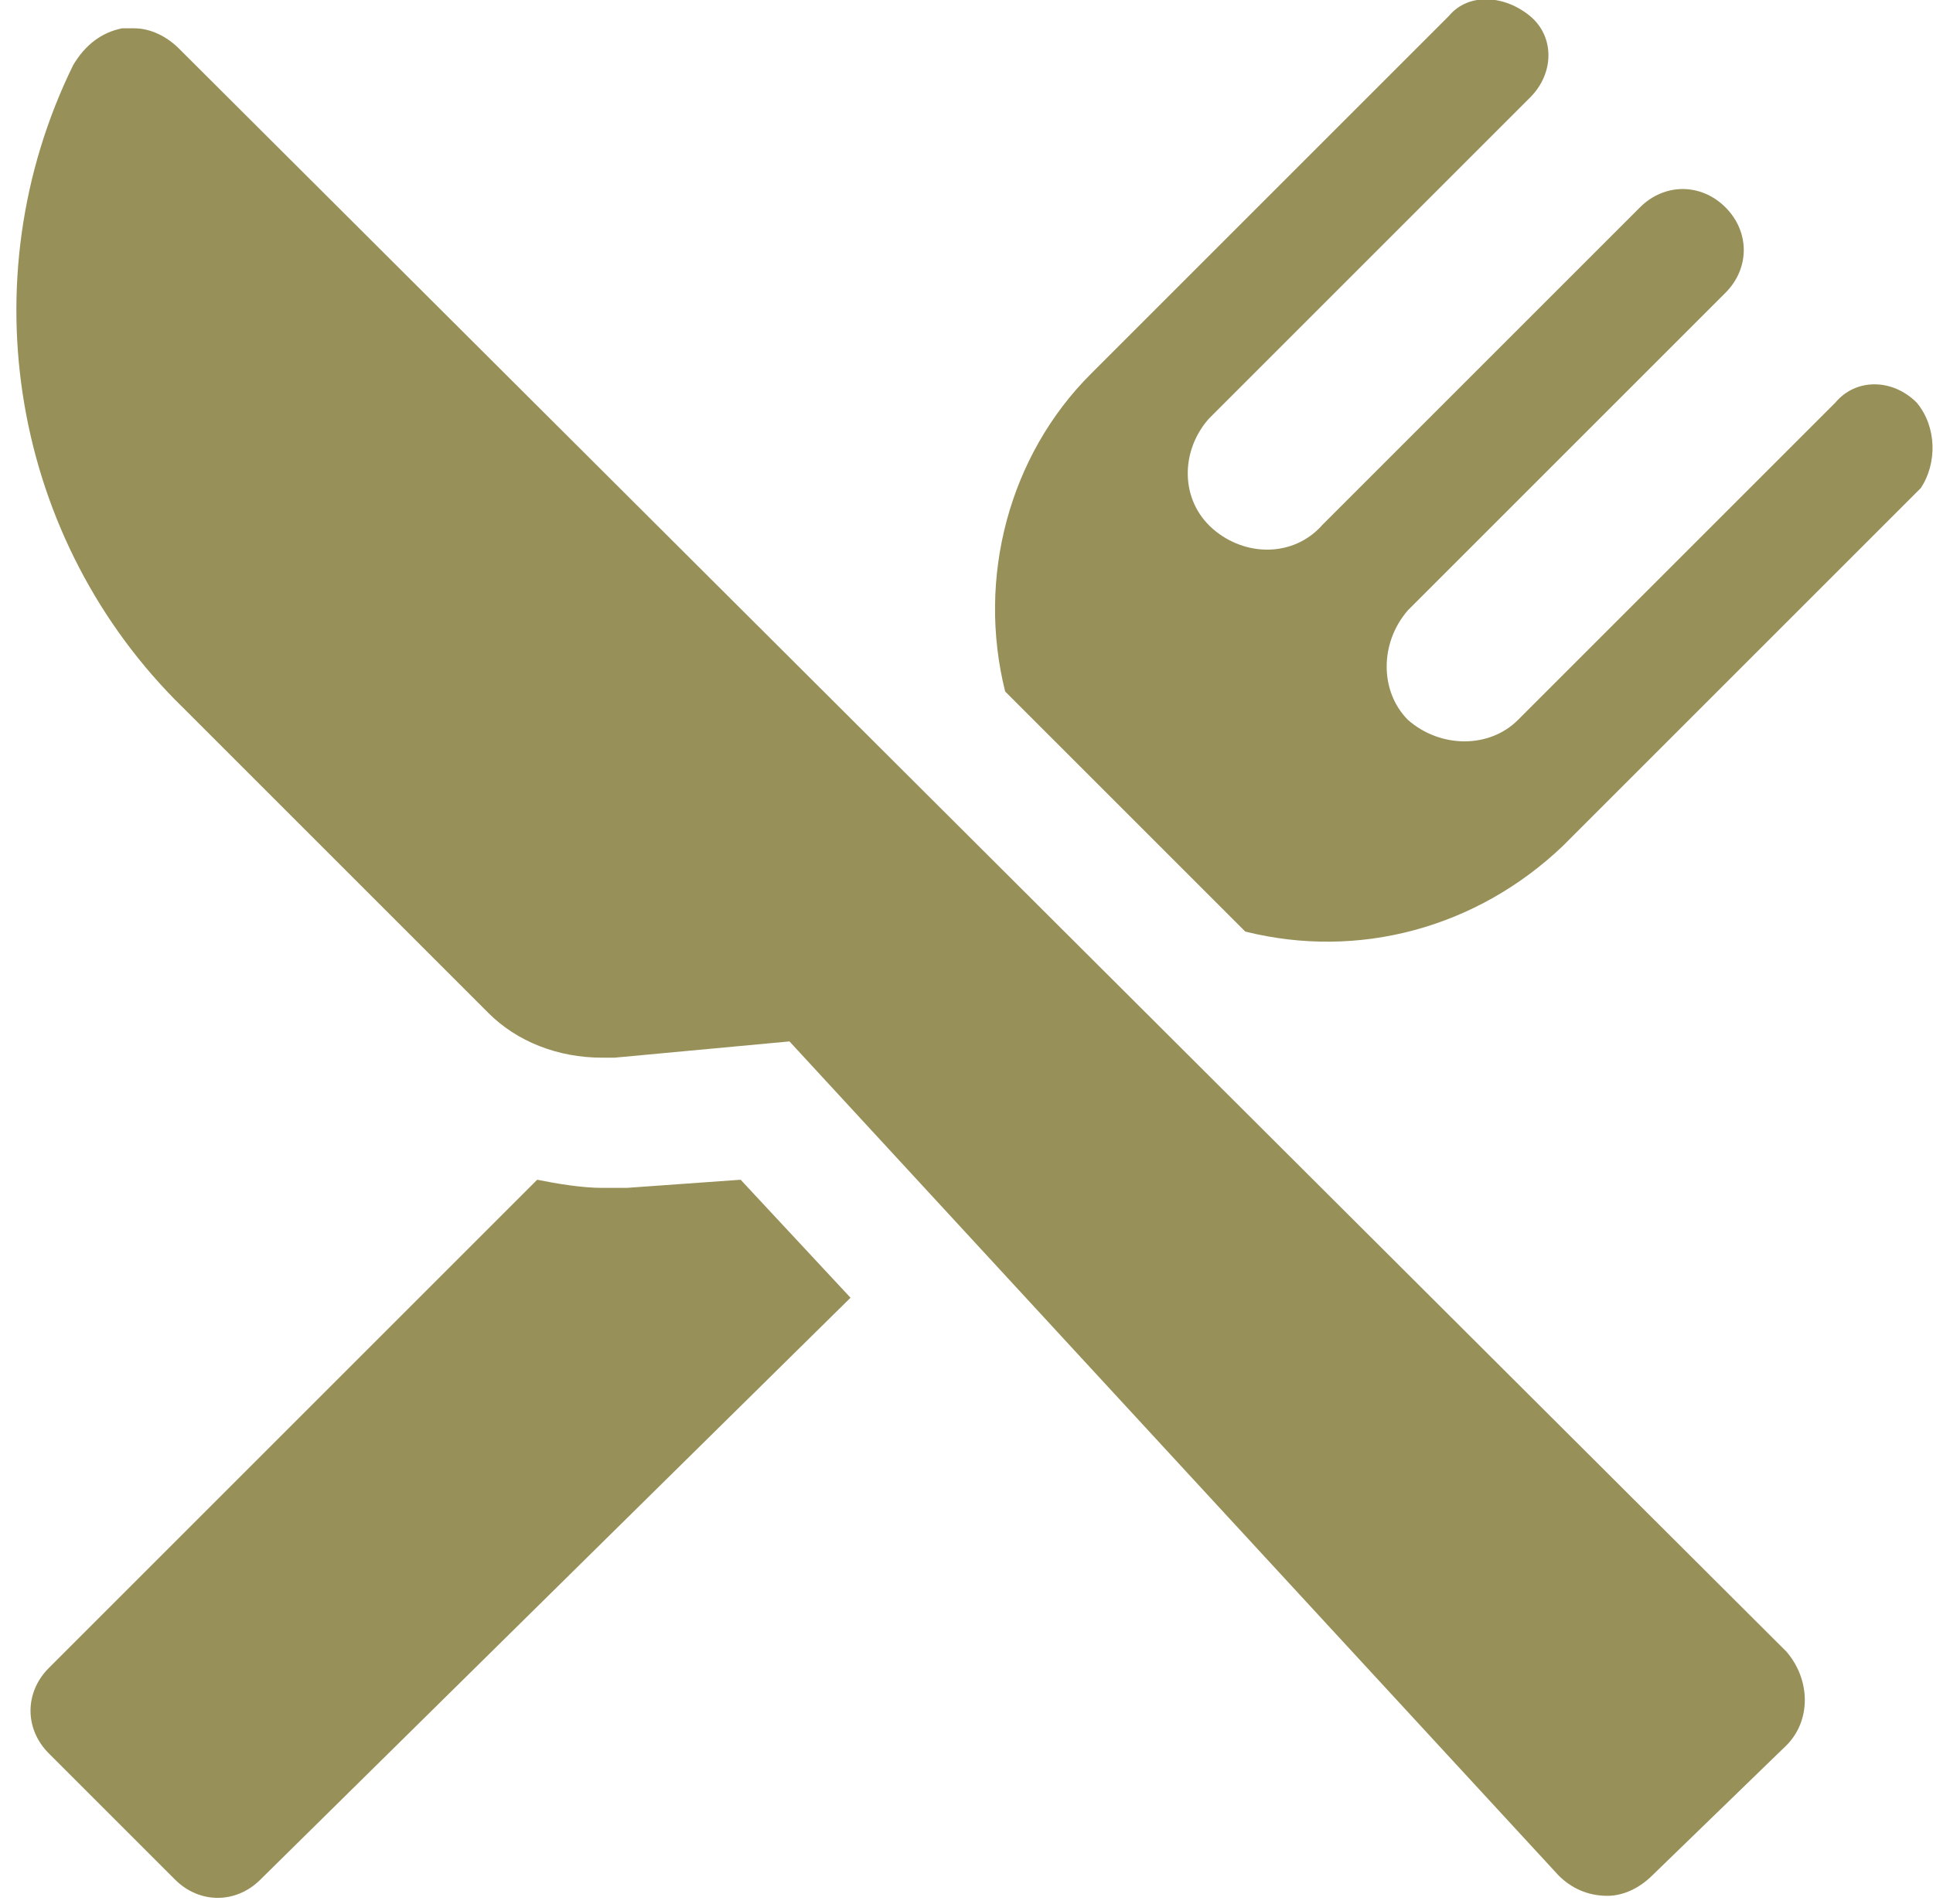
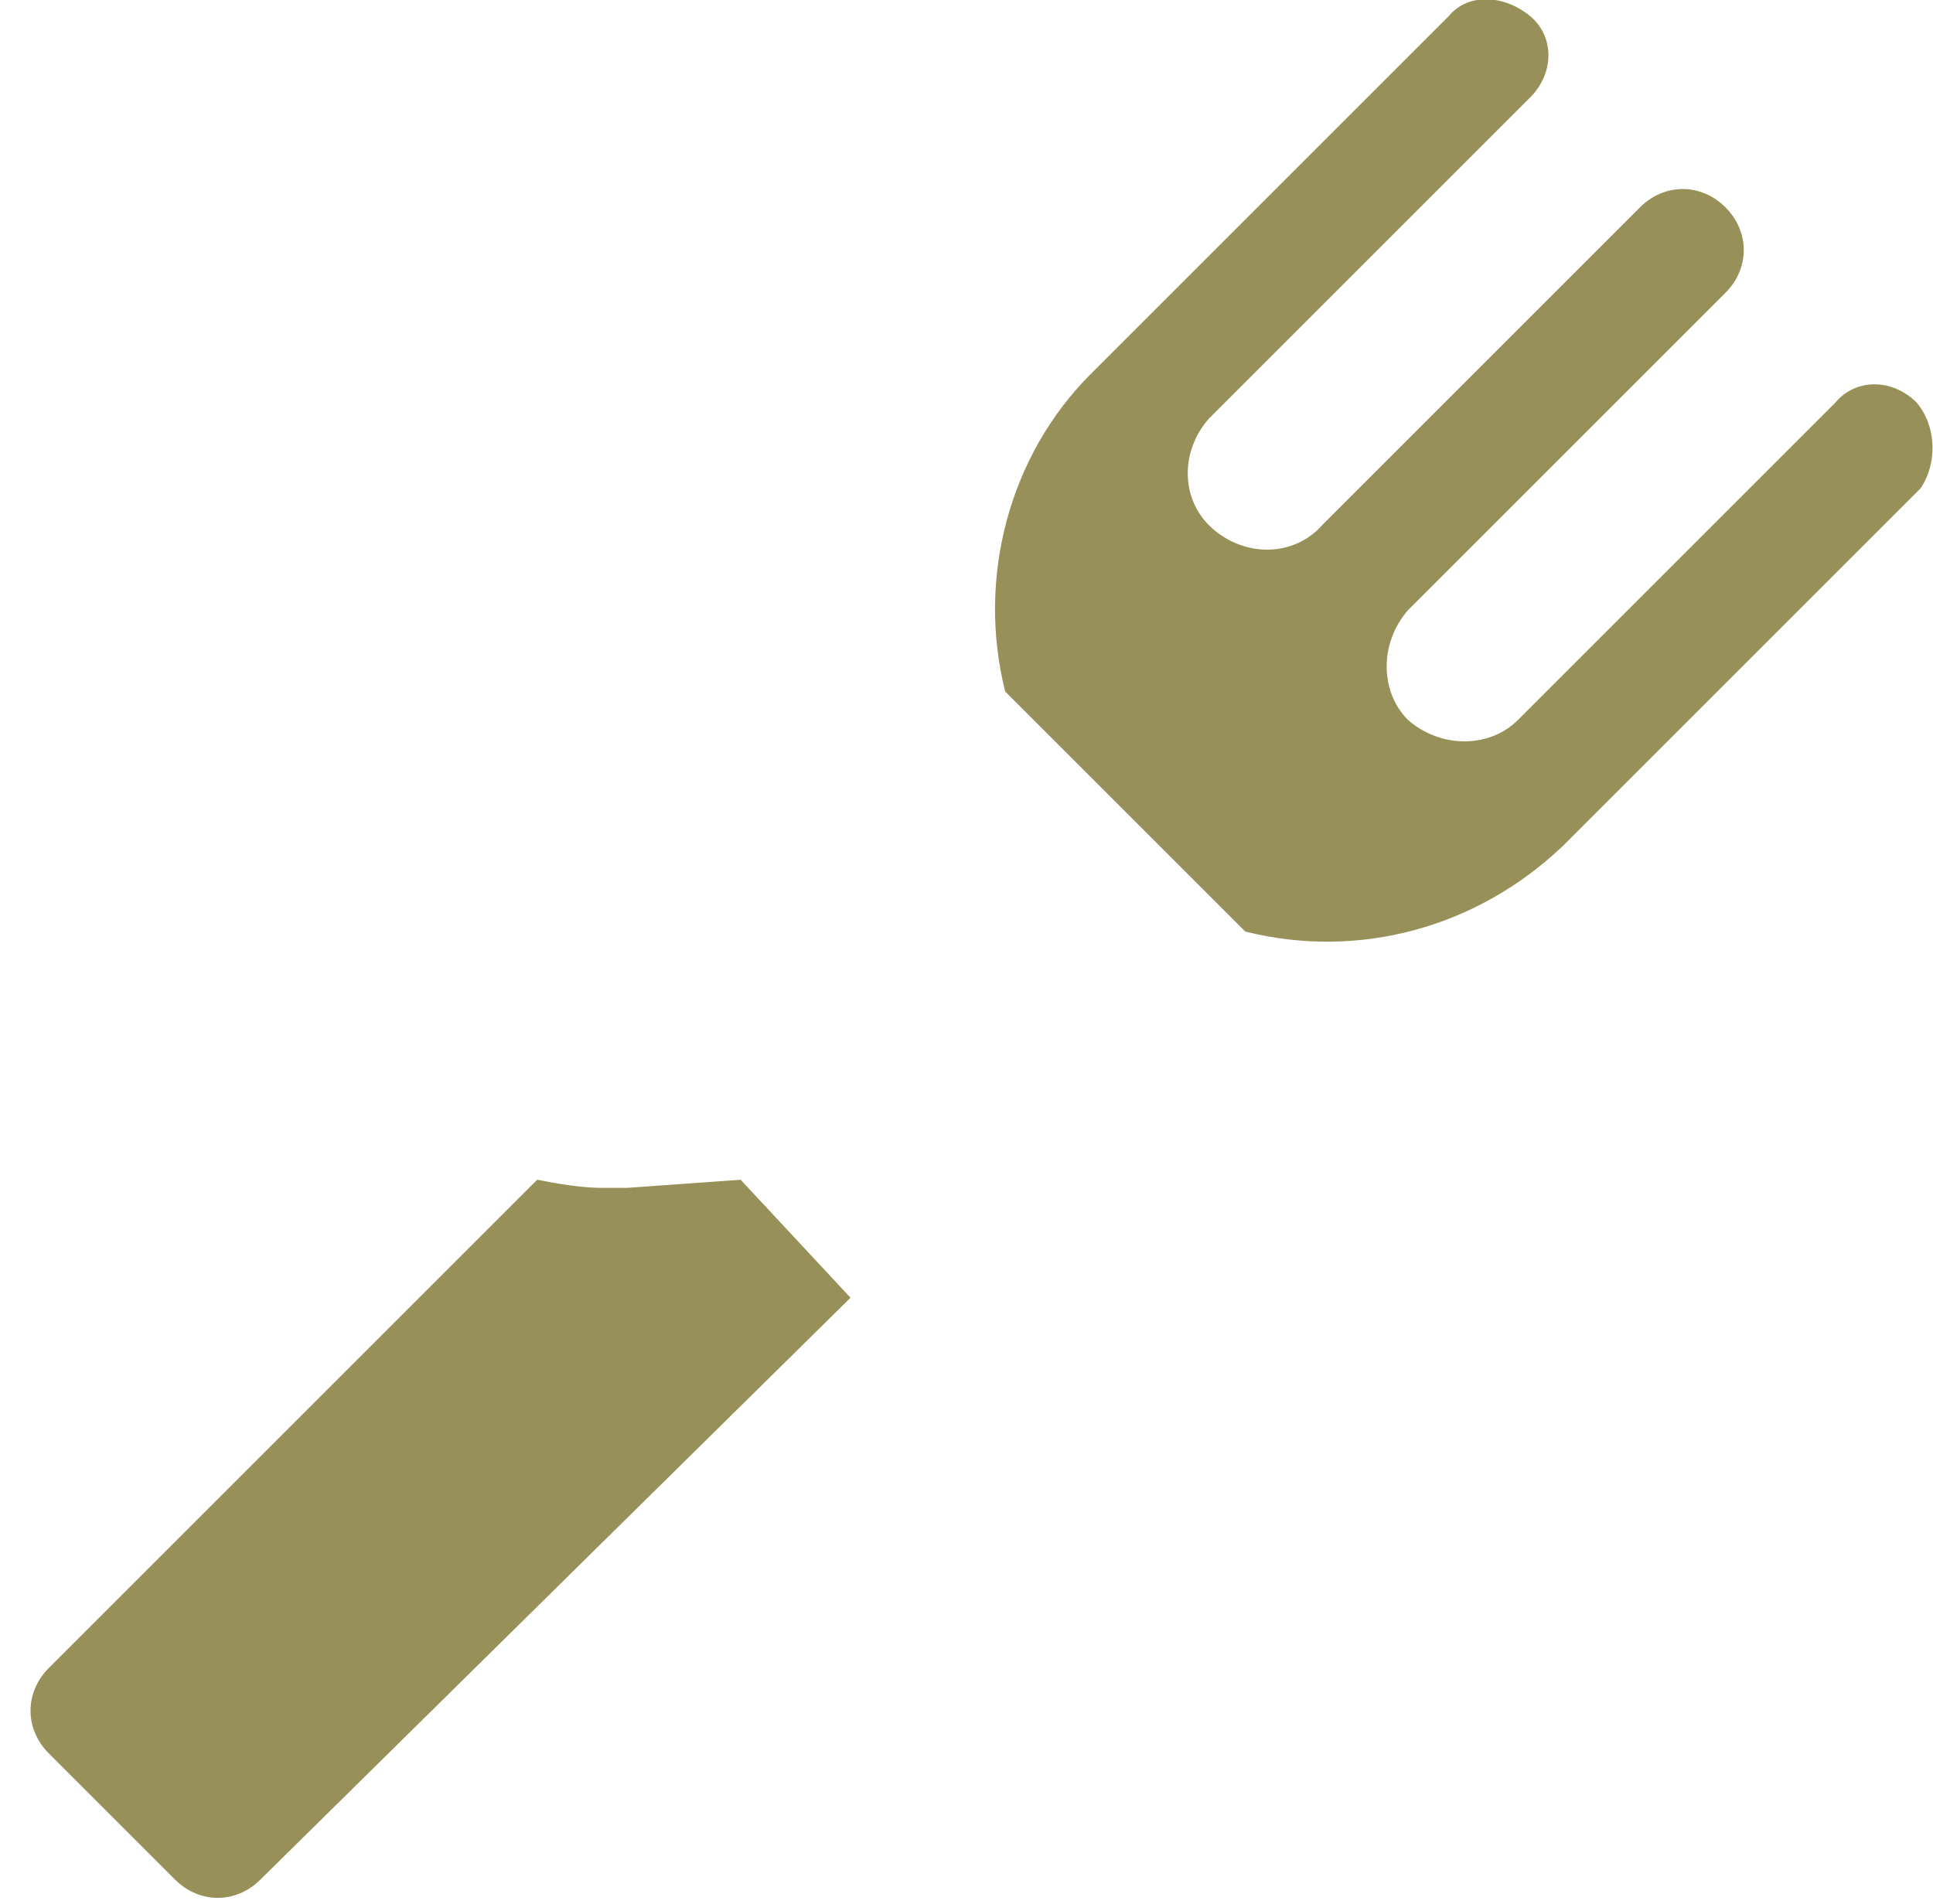
<svg xmlns="http://www.w3.org/2000/svg" version="1.1" id="Laag_1" x="0px" y="0px" viewBox="0 0 47.5 46.8" style="enable-background:new 0 0 47.5 46.8;" xml:space="preserve">
  <style type="text/css">
	.st0{fill:#979058;}
</style>
  <g transform="translate(-650 -601)">
    <g transform="translate(479 28.789)">
      <g transform="translate(218 618.107)">
        <path class="st0" d="M-31.6-16.7c-0.2,0-0.4,0-0.6,0c-0.5,0-1.1-0.1-1.6-0.2l-12,12c-0.6,0.6-0.6,1.5,0,2.1c0,0,0,0,0,0l3.1,3.1     c0.6,0.6,1.5,0.6,2.1,0L-26.1-14l-2.7-2.9L-31.6-16.7z" />
        <path class="st0" d="M0.1-36c-0.6-0.6-1.5-0.6-2,0c0,0,0,0,0,0l-7.8,7.8c-0.7,0.7-1.9,0.7-2.7,0c-0.7-0.7-0.7-1.9,0-2.7l7.8-7.8     c0.6-0.6,0.6-1.5,0-2.1c-0.6-0.6-1.5-0.6-2.1,0l0,0l-7.8,7.8c-0.7,0.8-1.9,0.8-2.7,0.1c-0.8-0.7-0.8-1.9-0.1-2.7c0,0,0,0,0.1-0.1     l7.8-7.8c0.6-0.6,0.6-1.5,0-2s-1.5-0.6-2,0l-8.8,8.8c-2,2-2.8,5-2.1,7.8l5.9,5.9c2.8,0.7,5.7-0.1,7.8-2.1l8.8-8.8     C0.6-34.5,0.6-35.4,0.1-36z" />
-         <path class="st0" d="M-42.6-44.7c-0.3-0.3-0.7-0.5-1.1-0.5c-0.1,0-0.2,0-0.3,0c-0.5,0.1-0.9,0.4-1.2,0.9     c-2.6,5.3-1.5,11.7,2.7,15.8l7.5,7.5c0.7,0.7,1.7,1.1,2.8,1.1c0.1,0,0.2,0,0.3,0l4.3-0.4L-8.7,0.2C-8.4,0.5-8,0.7-7.5,0.7h0     c0.4,0,0.8-0.2,1.1-0.5L-3.1-3c0.6-0.6,0.6-1.6,0-2.3L-42.6-44.7z" />
      </g>
    </g>
  </g>
</svg>